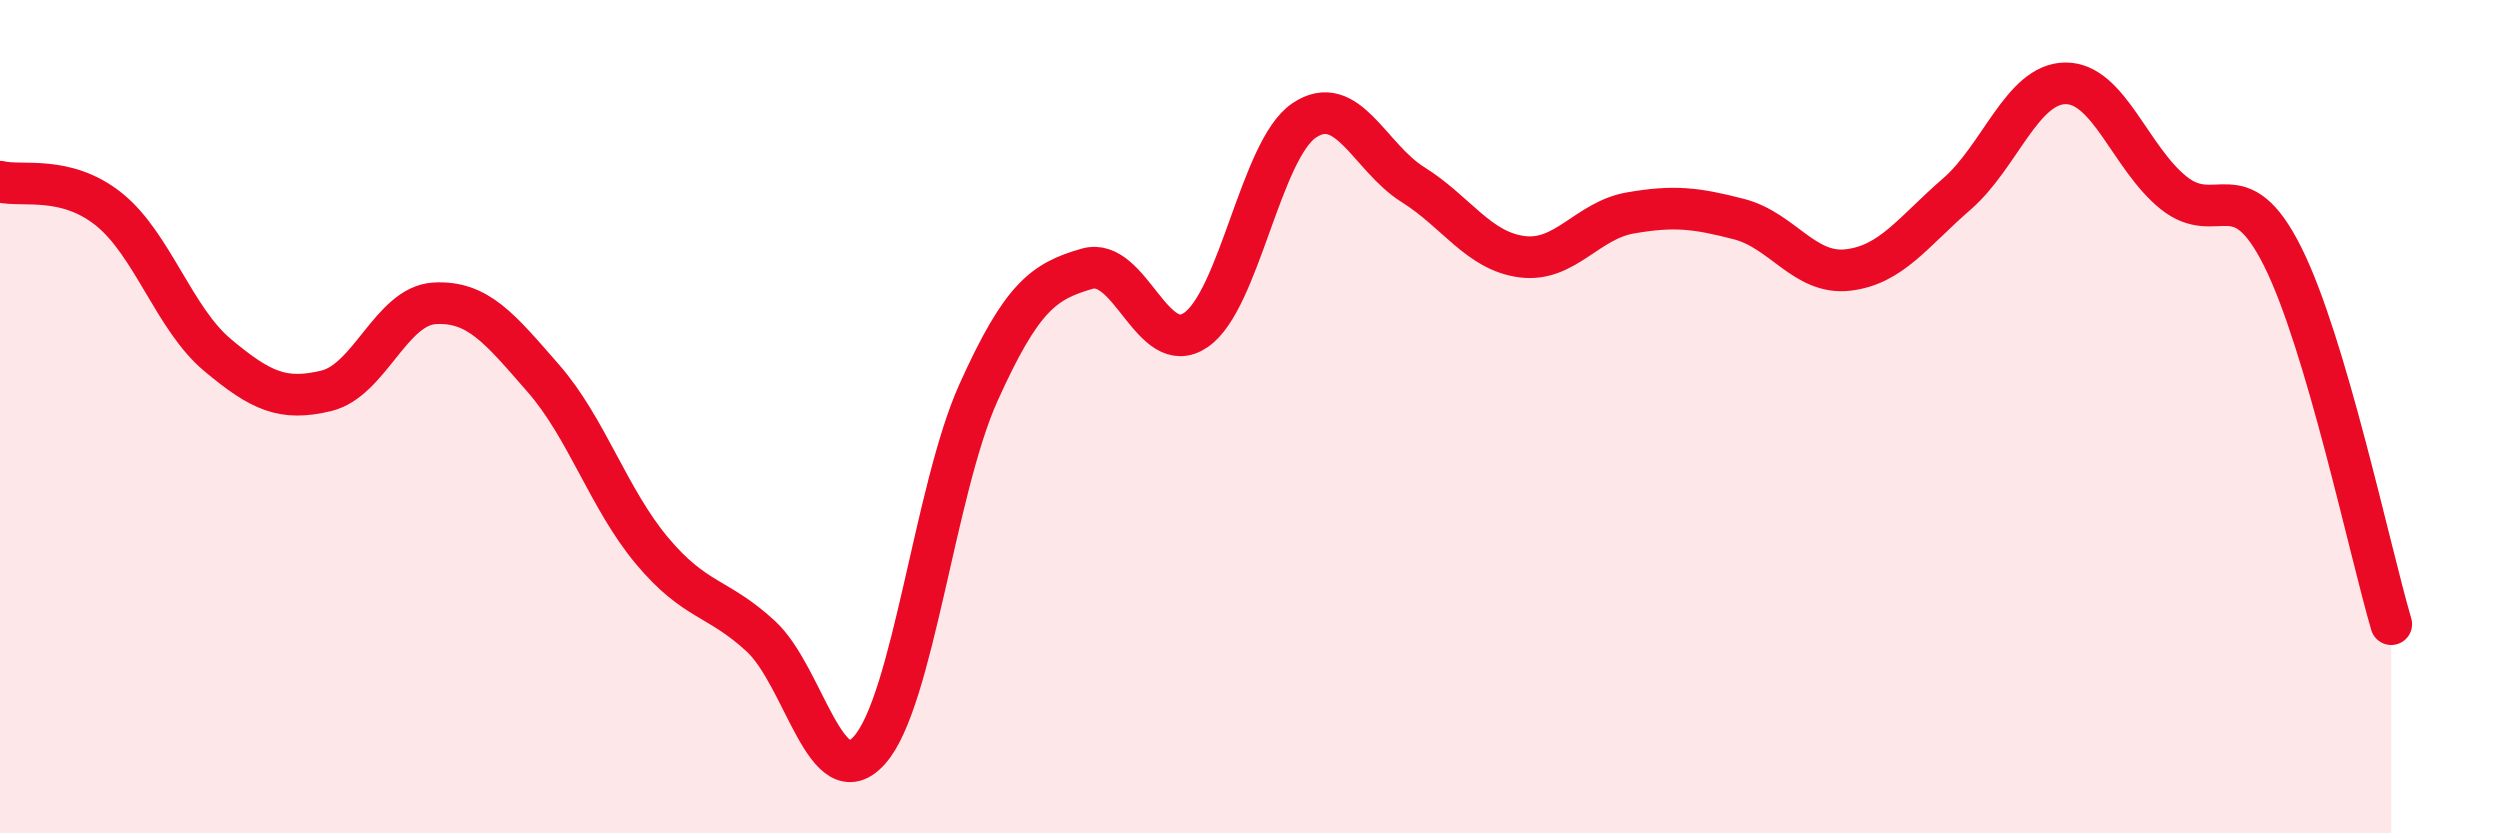
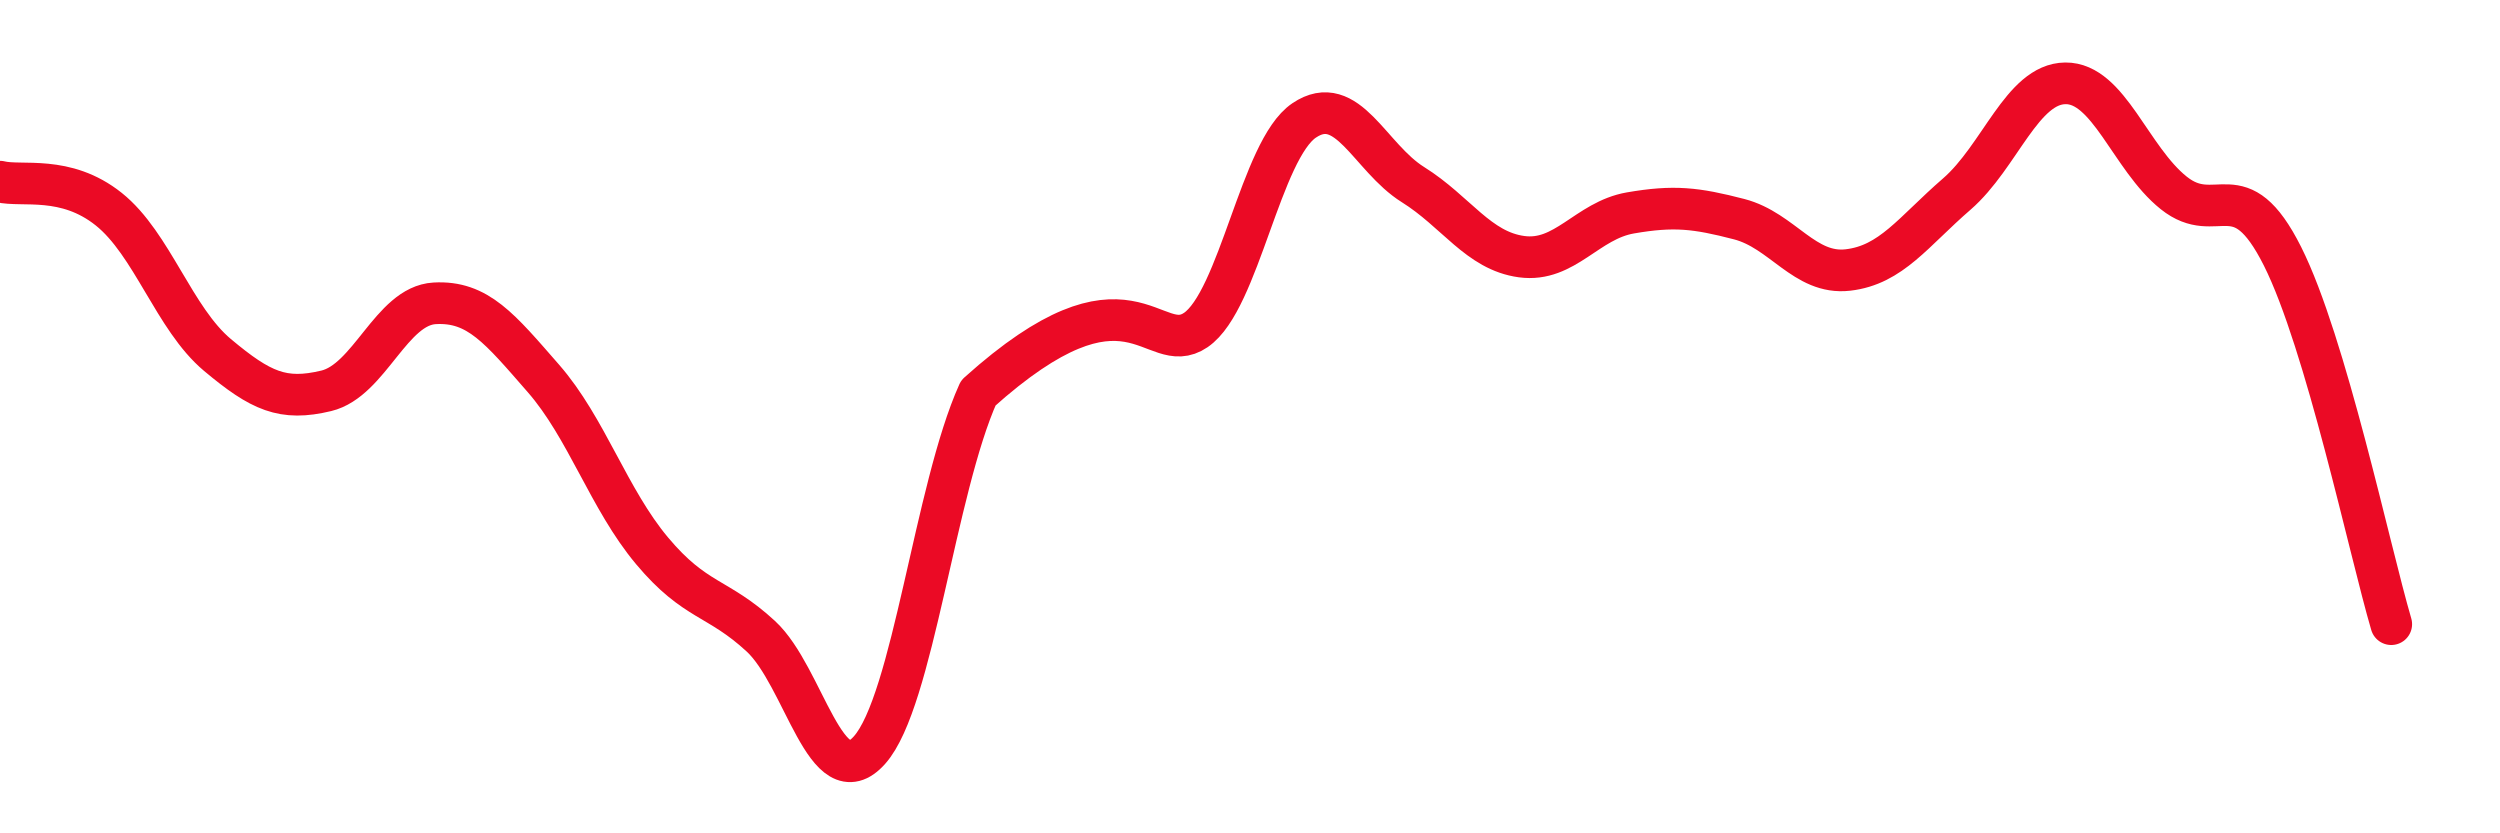
<svg xmlns="http://www.w3.org/2000/svg" width="60" height="20" viewBox="0 0 60 20">
-   <path d="M 0,4.36 C 0.52,4.49 1.57,4.19 2.61,5.02 C 3.65,5.85 4.18,7.65 5.22,8.52 C 6.26,9.39 6.79,9.63 7.83,9.38 C 8.87,9.13 9.39,7.34 10.43,7.28 C 11.47,7.22 12,7.89 13.04,9.08 C 14.08,10.27 14.61,11.98 15.65,13.22 C 16.69,14.46 17.22,14.31 18.26,15.27 C 19.3,16.23 19.83,19.17 20.87,18 C 21.91,16.83 22.44,11.74 23.48,9.43 C 24.52,7.12 25.05,6.75 26.09,6.45 C 27.13,6.15 27.66,8.63 28.7,7.92 C 29.74,7.21 30.26,3.59 31.3,2.89 C 32.34,2.19 32.87,3.78 33.91,4.43 C 34.95,5.08 35.48,6.02 36.52,6.16 C 37.56,6.3 38.09,5.29 39.13,5.11 C 40.17,4.93 40.7,4.99 41.74,5.26 C 42.78,5.53 43.31,6.6 44.35,6.48 C 45.39,6.36 45.92,5.56 46.96,4.66 C 48,3.76 48.53,2.01 49.57,2 C 50.61,1.99 51.13,3.8 52.17,4.63 C 53.21,5.46 53.74,4.08 54.78,6.15 C 55.82,8.22 56.87,13.21 57.39,14.98L57.39 20L0 20Z" fill="#EB0A25" opacity="0.1" stroke-linecap="round" stroke-linejoin="round" />
-   <path d="M 0,4.36 C 0.52,4.49 1.57,4.19 2.61,5.02 C 3.65,5.85 4.18,7.65 5.22,8.52 C 6.26,9.39 6.79,9.63 7.83,9.38 C 8.87,9.13 9.39,7.34 10.43,7.28 C 11.47,7.22 12,7.89 13.04,9.08 C 14.08,10.27 14.61,11.98 15.65,13.22 C 16.69,14.46 17.22,14.31 18.26,15.27 C 19.3,16.23 19.83,19.17 20.87,18 C 21.91,16.83 22.44,11.74 23.48,9.43 C 24.52,7.12 25.05,6.75 26.09,6.45 C 27.13,6.15 27.66,8.63 28.7,7.92 C 29.74,7.21 30.26,3.59 31.3,2.89 C 32.34,2.19 32.87,3.78 33.91,4.43 C 34.95,5.08 35.48,6.02 36.52,6.16 C 37.56,6.3 38.09,5.29 39.13,5.11 C 40.17,4.93 40.7,4.99 41.74,5.26 C 42.78,5.53 43.31,6.6 44.35,6.48 C 45.39,6.36 45.92,5.56 46.96,4.66 C 48,3.76 48.53,2.01 49.57,2 C 50.61,1.99 51.13,3.8 52.17,4.63 C 53.21,5.46 53.74,4.08 54.78,6.15 C 55.82,8.22 56.87,13.21 57.39,14.98" stroke="#EB0A25" stroke-width="1" fill="none" stroke-linecap="round" stroke-linejoin="round" />
+   <path d="M 0,4.36 C 0.52,4.49 1.57,4.19 2.61,5.02 C 3.65,5.85 4.18,7.65 5.22,8.52 C 6.26,9.39 6.79,9.63 7.83,9.38 C 8.87,9.13 9.39,7.34 10.43,7.28 C 11.47,7.22 12,7.89 13.04,9.08 C 14.08,10.27 14.61,11.98 15.65,13.22 C 16.69,14.46 17.22,14.31 18.26,15.27 C 19.3,16.23 19.83,19.17 20.87,18 C 21.91,16.83 22.44,11.74 23.48,9.43 C 27.13,6.15 27.66,8.63 28.7,7.92 C 29.74,7.21 30.26,3.59 31.3,2.89 C 32.34,2.19 32.87,3.78 33.91,4.43 C 34.95,5.08 35.48,6.02 36.52,6.16 C 37.56,6.3 38.09,5.29 39.13,5.11 C 40.17,4.93 40.7,4.99 41.74,5.26 C 42.78,5.53 43.31,6.6 44.35,6.48 C 45.39,6.36 45.92,5.56 46.96,4.66 C 48,3.76 48.53,2.01 49.57,2 C 50.61,1.99 51.13,3.8 52.17,4.63 C 53.21,5.46 53.74,4.08 54.78,6.15 C 55.82,8.22 56.87,13.21 57.39,14.98" stroke="#EB0A25" stroke-width="1" fill="none" stroke-linecap="round" stroke-linejoin="round" />
</svg>